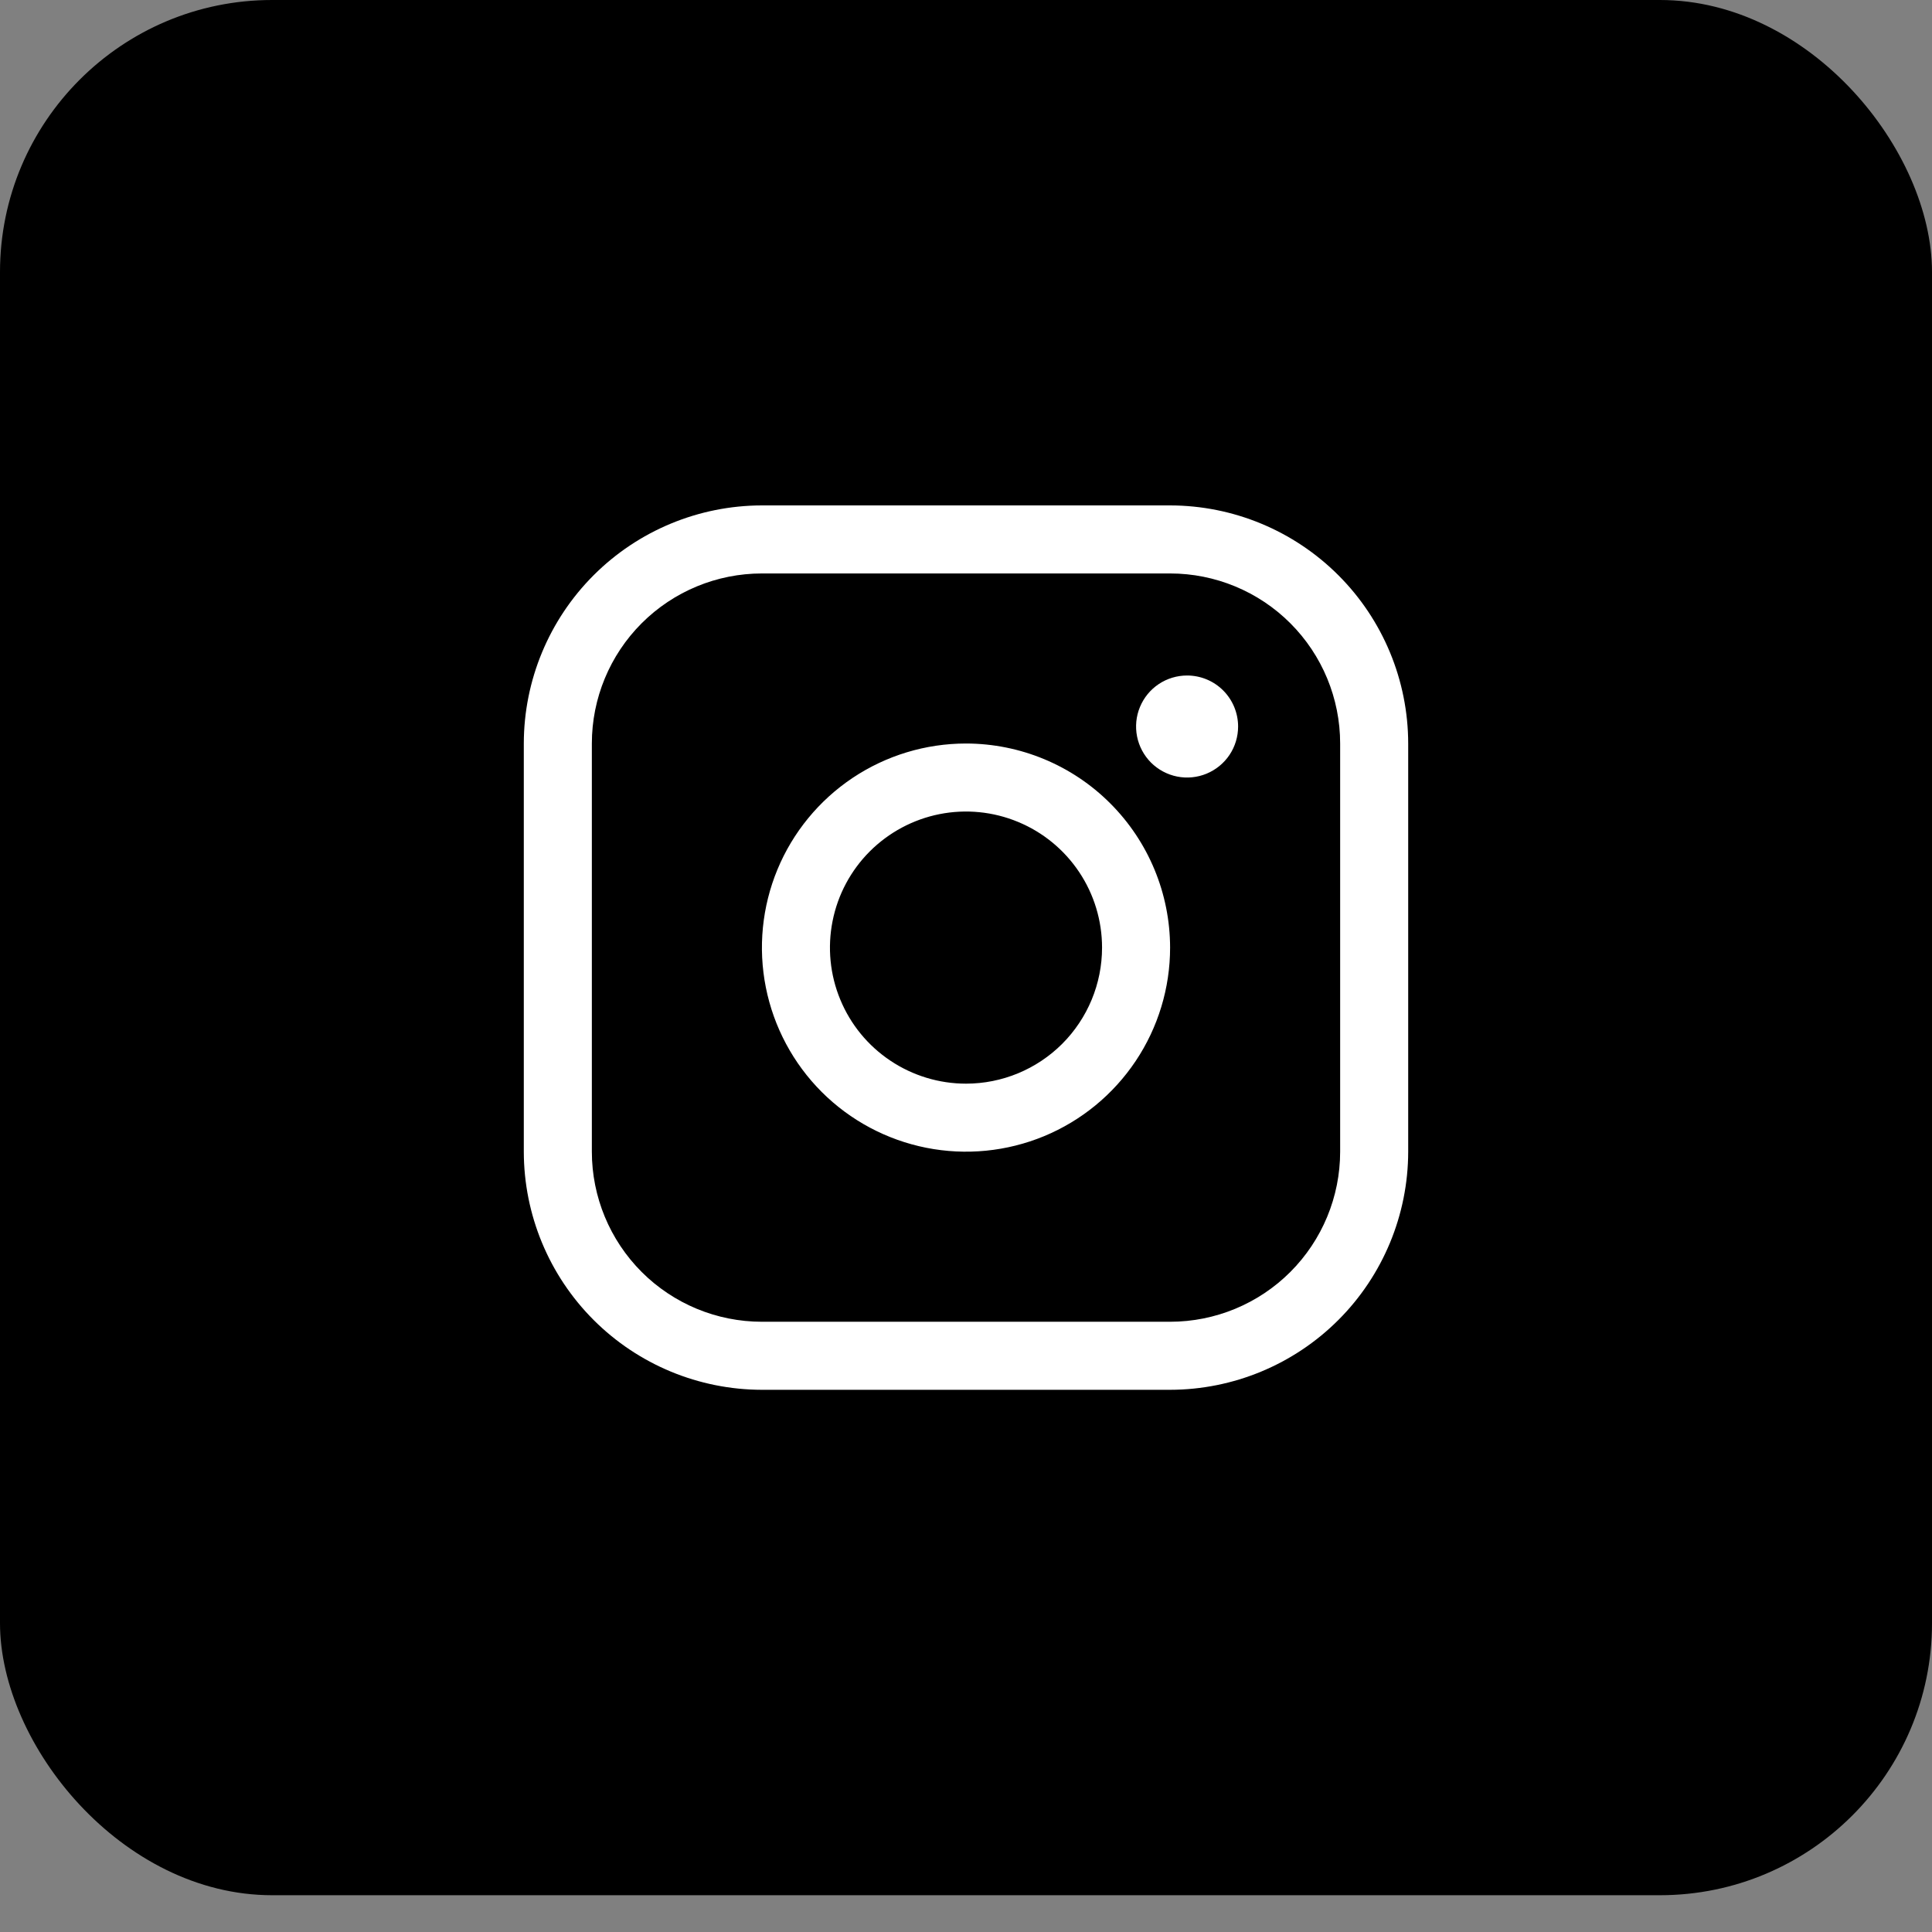
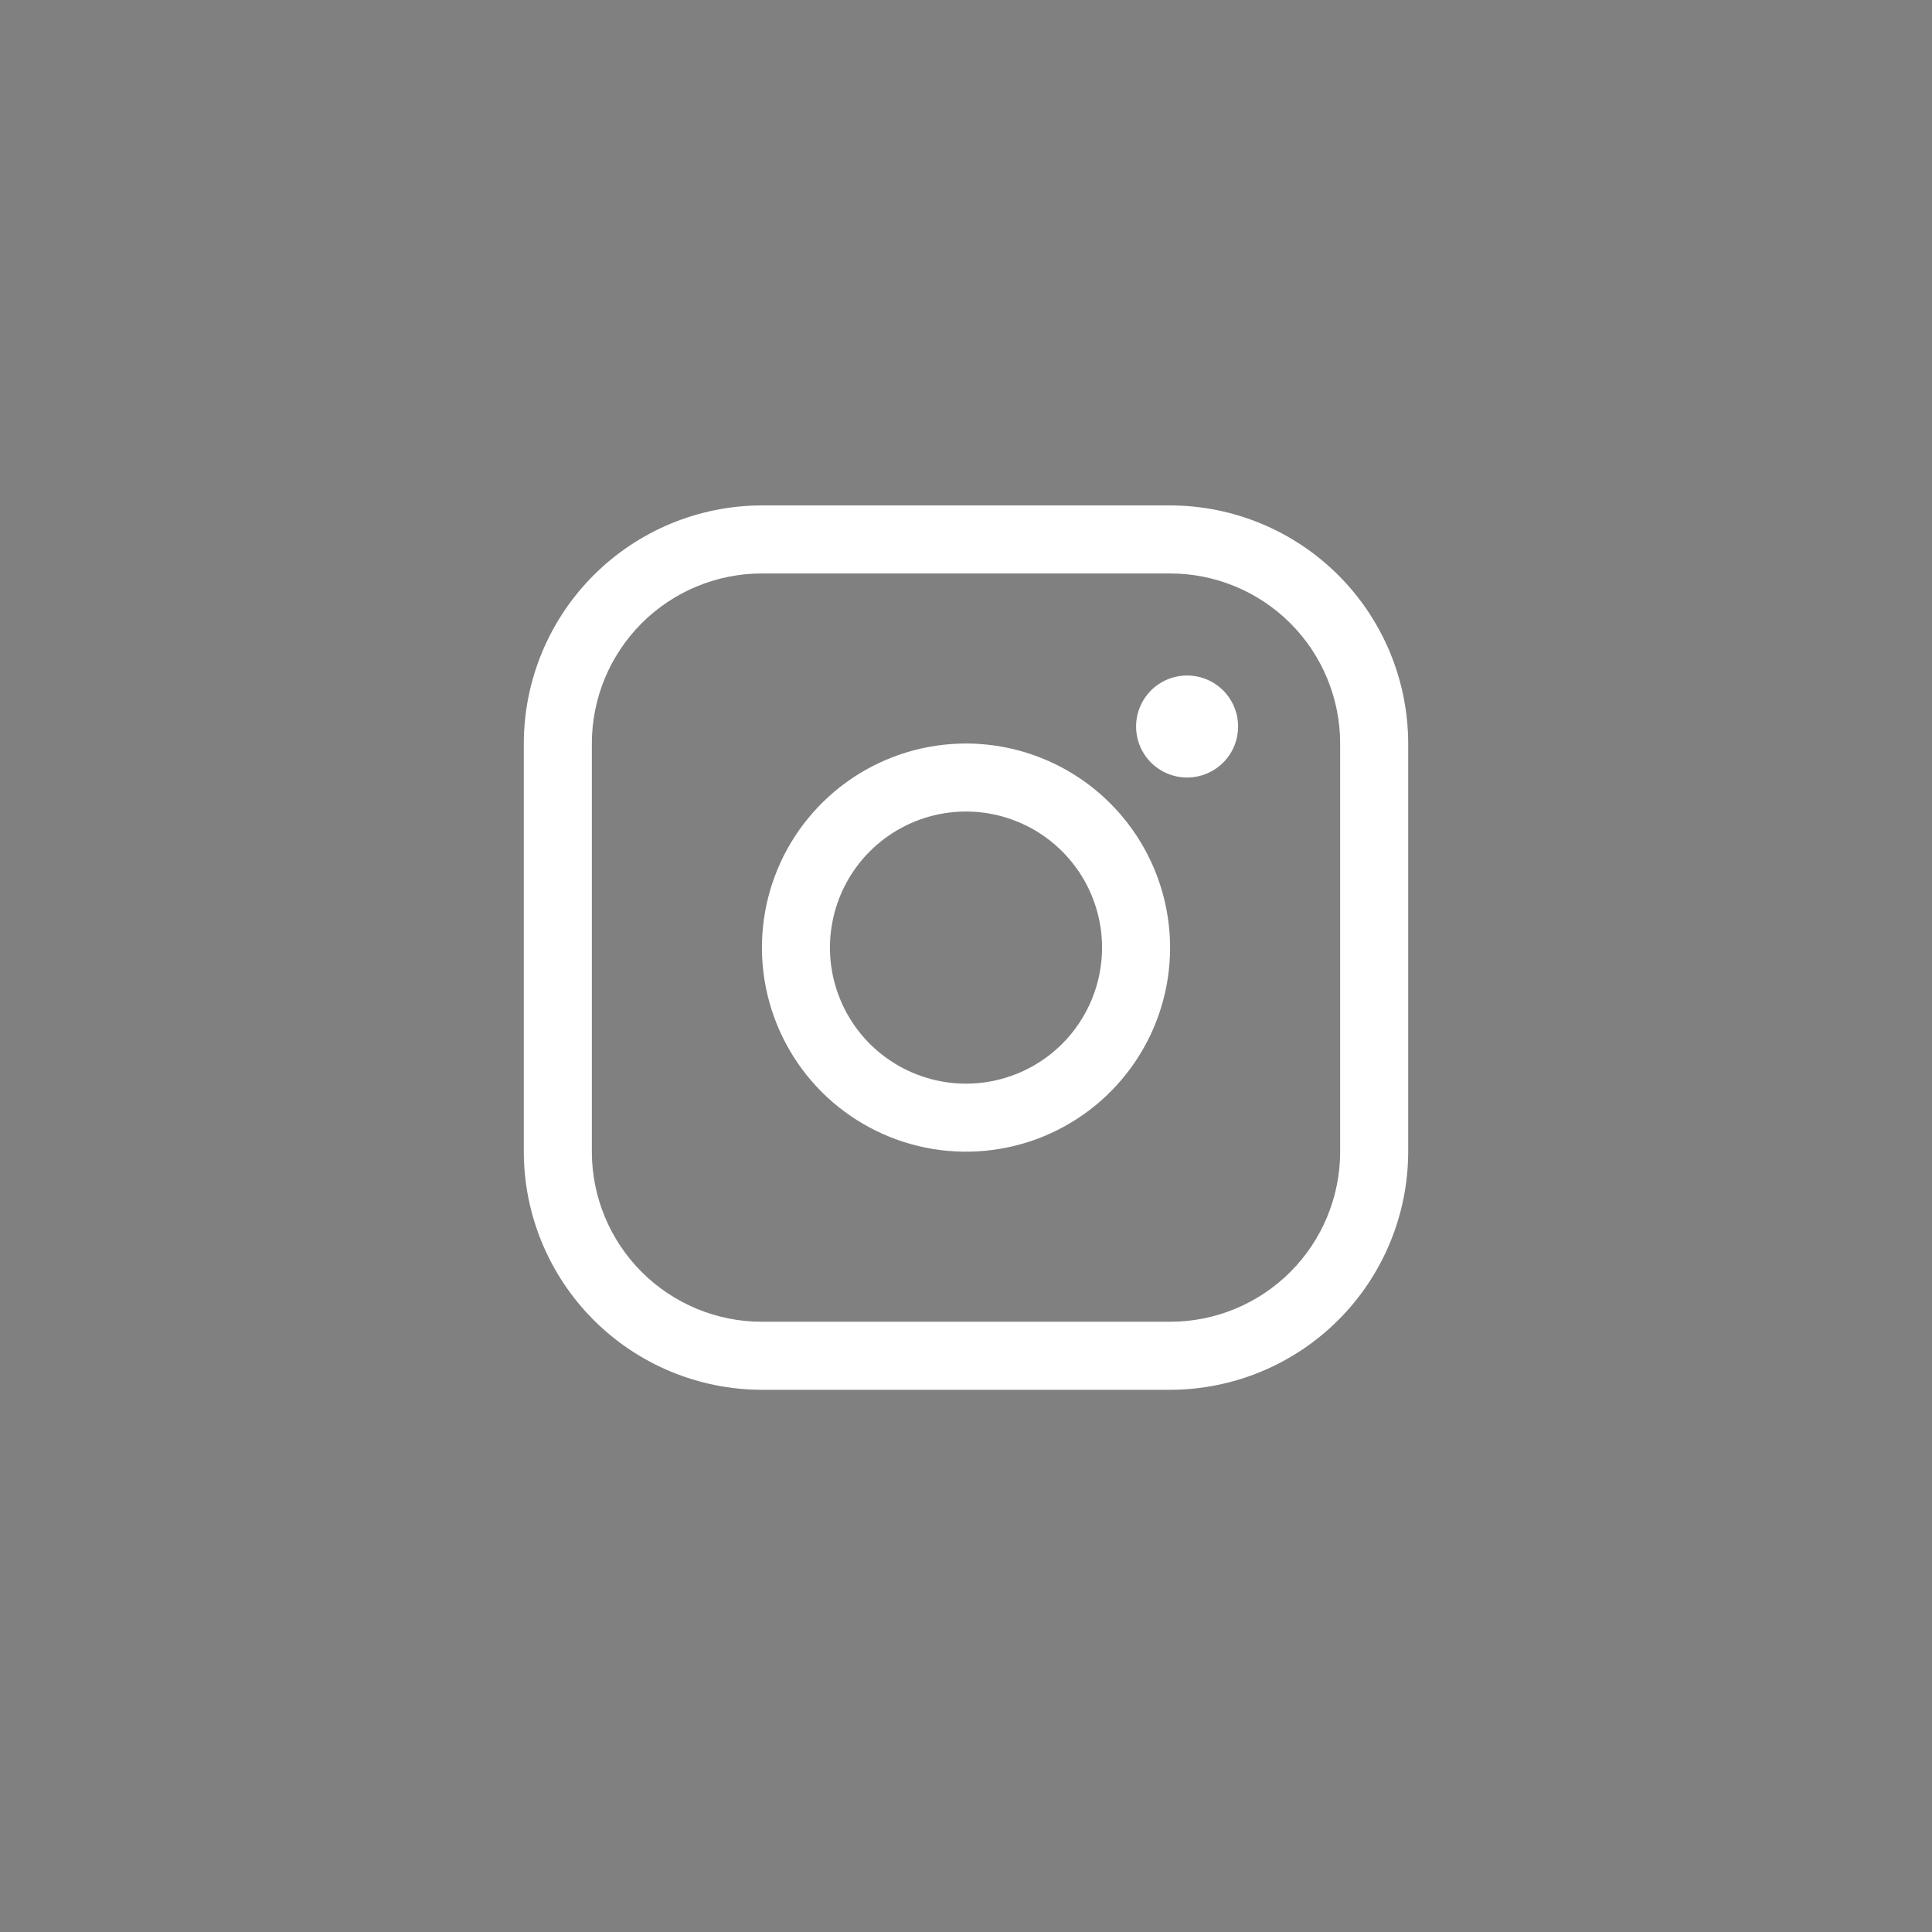
<svg xmlns="http://www.w3.org/2000/svg" fill="none" height="100%" overflow="visible" preserveAspectRatio="none" style="display: block;" viewBox="0 0 50 50" width="100%">
  <rect x="0" y="0" width="50" height="50" fill="#808080" stroke="none" />
  <g id="Frame 3">
-     <rect fill="black" height="49.048" rx="7.042" width="50" />
    <g id="InstagramLogo">
      <path d="M25 19.242C23.955 19.242 22.934 19.552 22.066 20.132C21.197 20.713 20.52 21.538 20.12 22.503C19.721 23.468 19.616 24.53 19.82 25.554C20.024 26.579 20.527 27.52 21.265 28.259C22.004 28.997 22.945 29.5 23.97 29.704C24.994 29.908 26.056 29.803 27.021 29.404C27.986 29.004 28.811 28.327 29.392 27.458C29.972 26.59 30.282 25.569 30.282 24.524C30.28 23.123 29.723 21.781 28.733 20.791C27.743 19.8 26.4 19.244 25 19.242ZM25 28.045C24.304 28.045 23.623 27.838 23.044 27.451C22.465 27.065 22.013 26.515 21.747 25.871C21.48 25.228 21.411 24.52 21.547 23.837C21.682 23.154 22.018 22.526 22.51 22.034C23.003 21.542 23.63 21.206 24.313 21.07C24.996 20.934 25.704 21.004 26.347 21.271C26.991 21.537 27.541 21.989 27.928 22.568C28.315 23.147 28.521 23.827 28.521 24.524C28.521 25.458 28.15 26.353 27.49 27.014C26.829 27.674 25.934 28.045 25 28.045ZM30.282 13.08H19.718C18.085 13.082 16.518 13.732 15.363 14.887C14.208 16.042 13.558 17.608 13.556 19.242V29.805C13.558 31.439 14.208 33.006 15.363 34.161C16.518 35.316 18.085 35.966 19.718 35.968H30.282C31.915 35.966 33.482 35.316 34.637 34.161C35.792 33.006 36.442 31.439 36.444 29.805V19.242C36.442 17.608 35.792 16.042 34.637 14.887C33.482 13.732 31.915 13.082 30.282 13.08ZM34.683 29.805C34.683 30.973 34.219 32.092 33.394 32.918C32.569 33.743 31.449 34.207 30.282 34.207H19.718C18.551 34.207 17.431 33.743 16.606 32.918C15.781 32.092 15.317 30.973 15.317 29.805V19.242C15.317 18.075 15.781 16.955 16.606 16.13C17.431 15.305 18.551 14.841 19.718 14.841H30.282C31.449 14.841 32.569 15.305 33.394 16.13C34.219 16.955 34.683 18.075 34.683 19.242V29.805ZM32.042 18.802C32.042 19.063 31.965 19.319 31.82 19.536C31.675 19.753 31.468 19.922 31.227 20.022C30.986 20.122 30.72 20.148 30.464 20.097C30.208 20.046 29.973 19.92 29.788 19.736C29.604 19.551 29.478 19.316 29.427 19.06C29.376 18.803 29.402 18.538 29.502 18.297C29.602 18.055 29.771 17.849 29.988 17.704C30.205 17.559 30.461 17.482 30.722 17.482C31.072 17.482 31.408 17.621 31.655 17.868C31.903 18.116 32.042 18.452 32.042 18.802Z" fill="white" id="Vector" />
    </g>
  </g>
</svg>